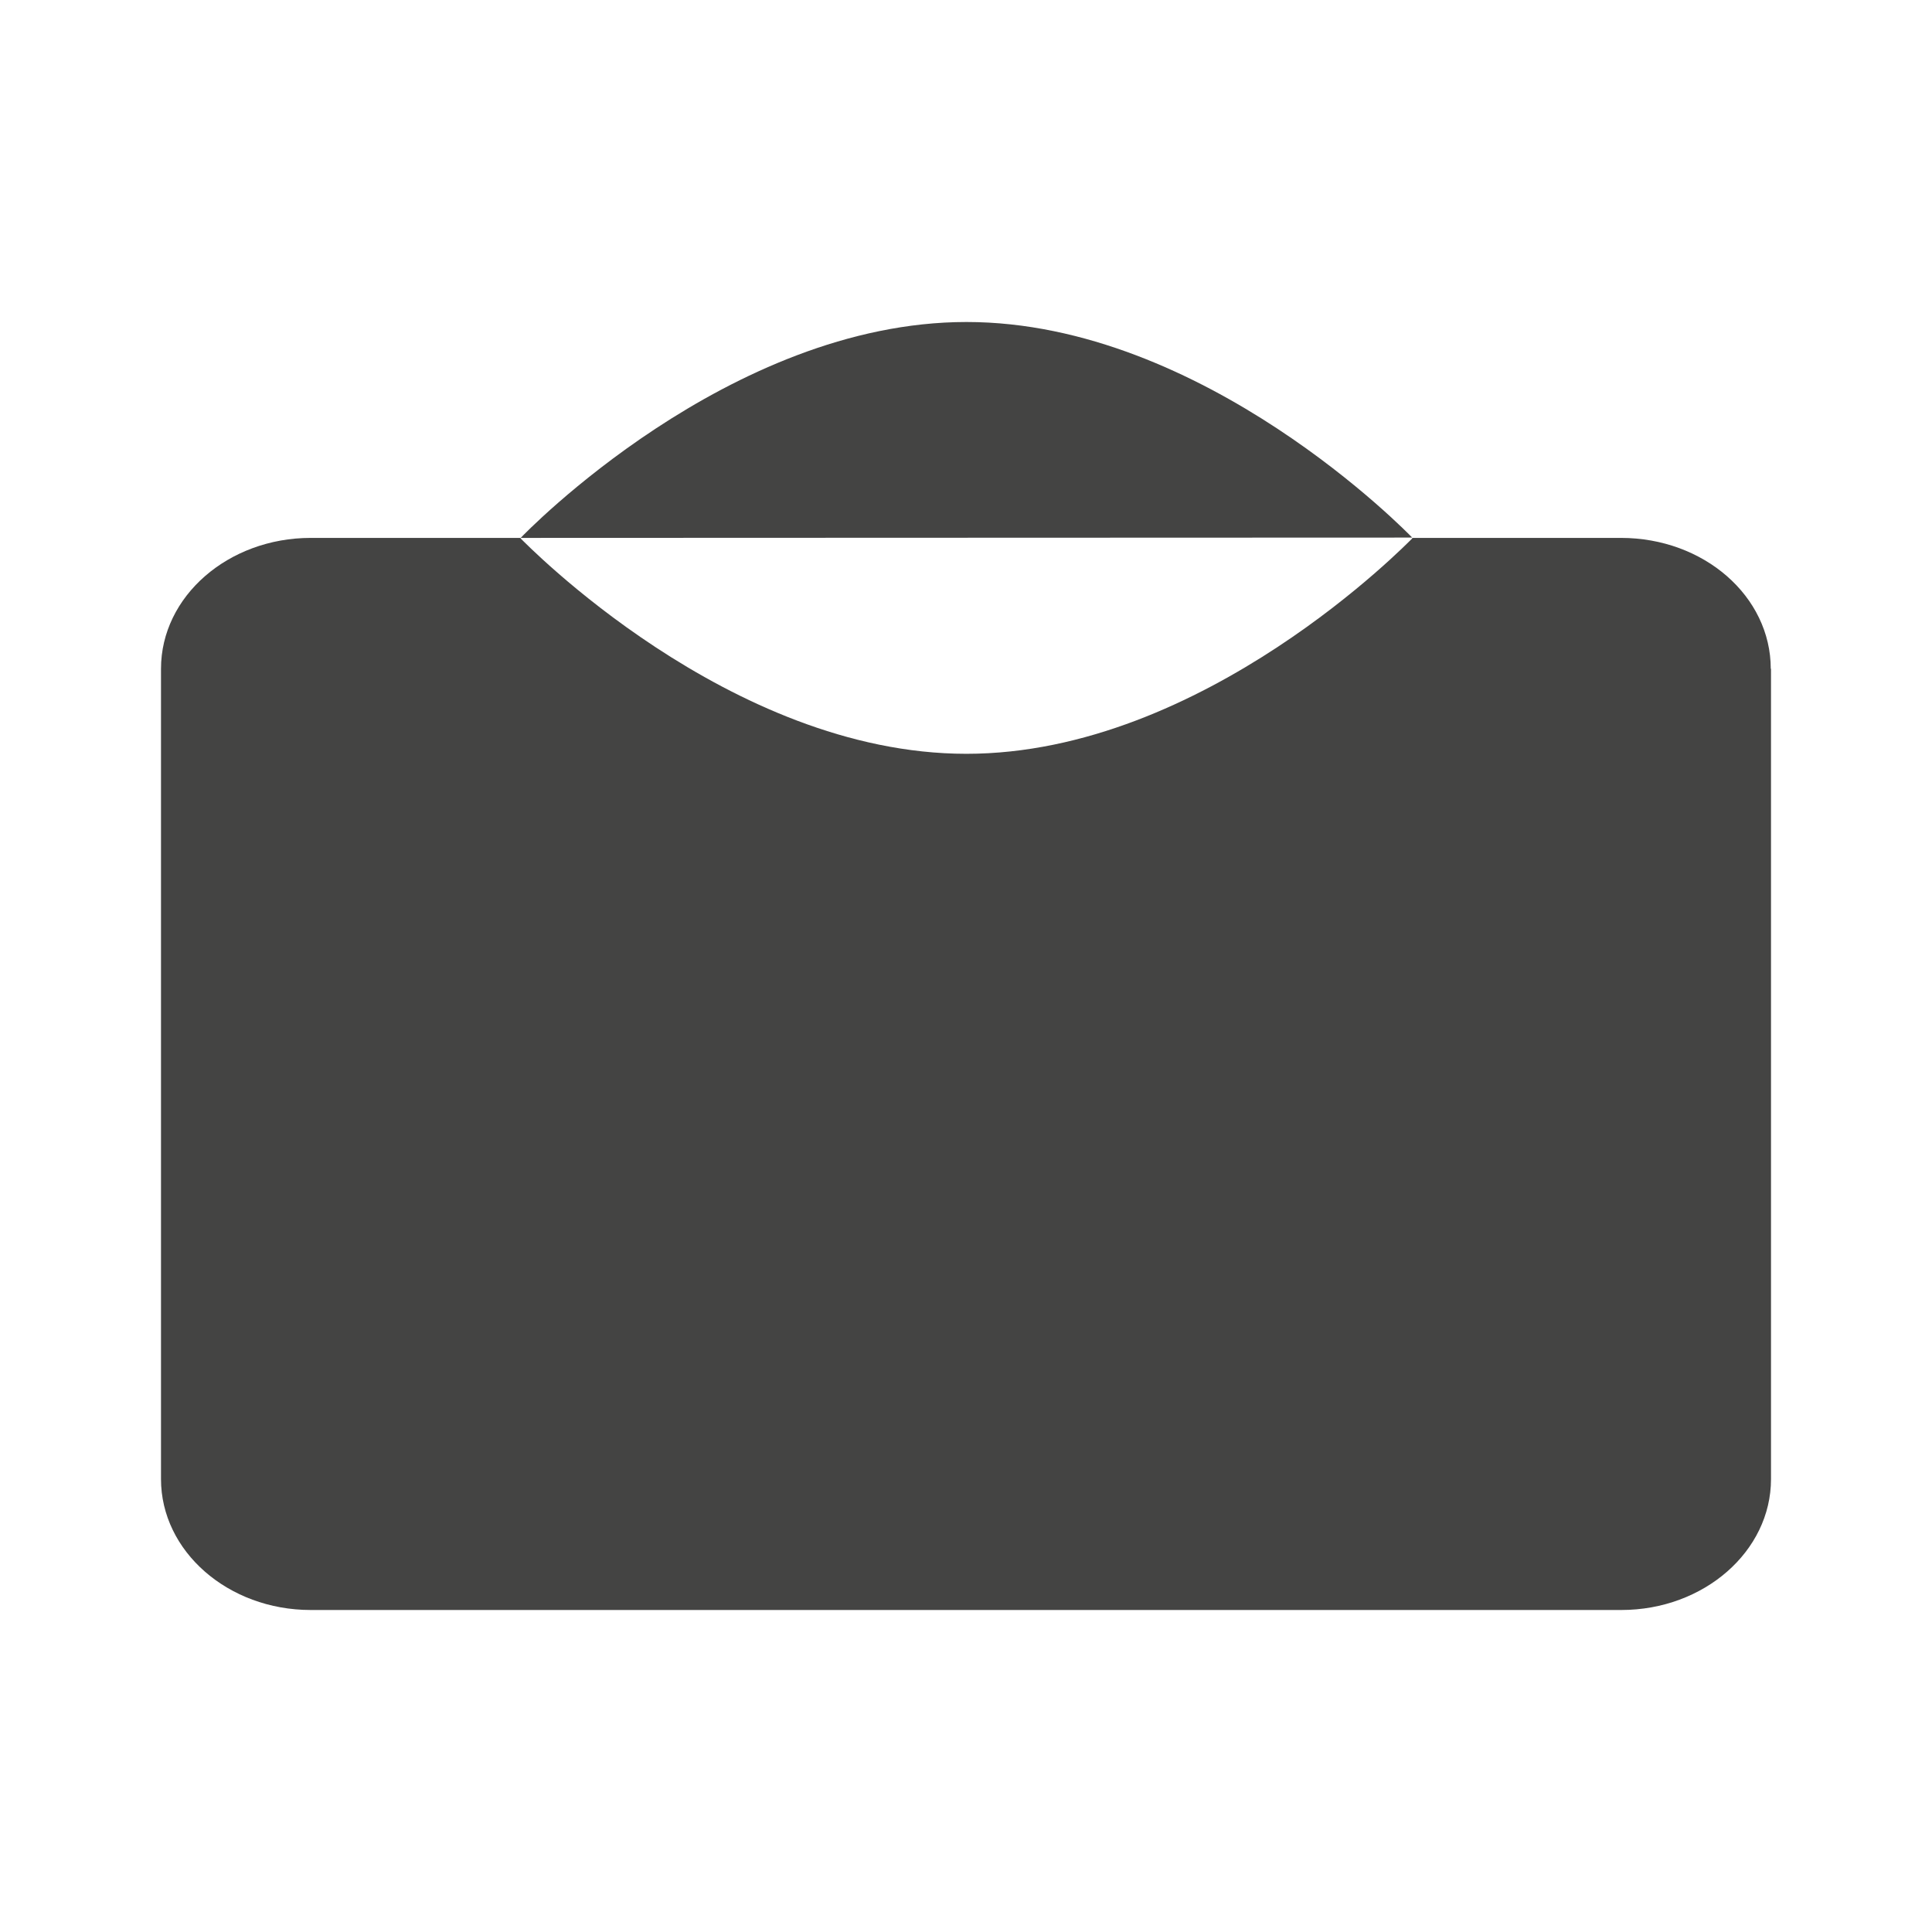
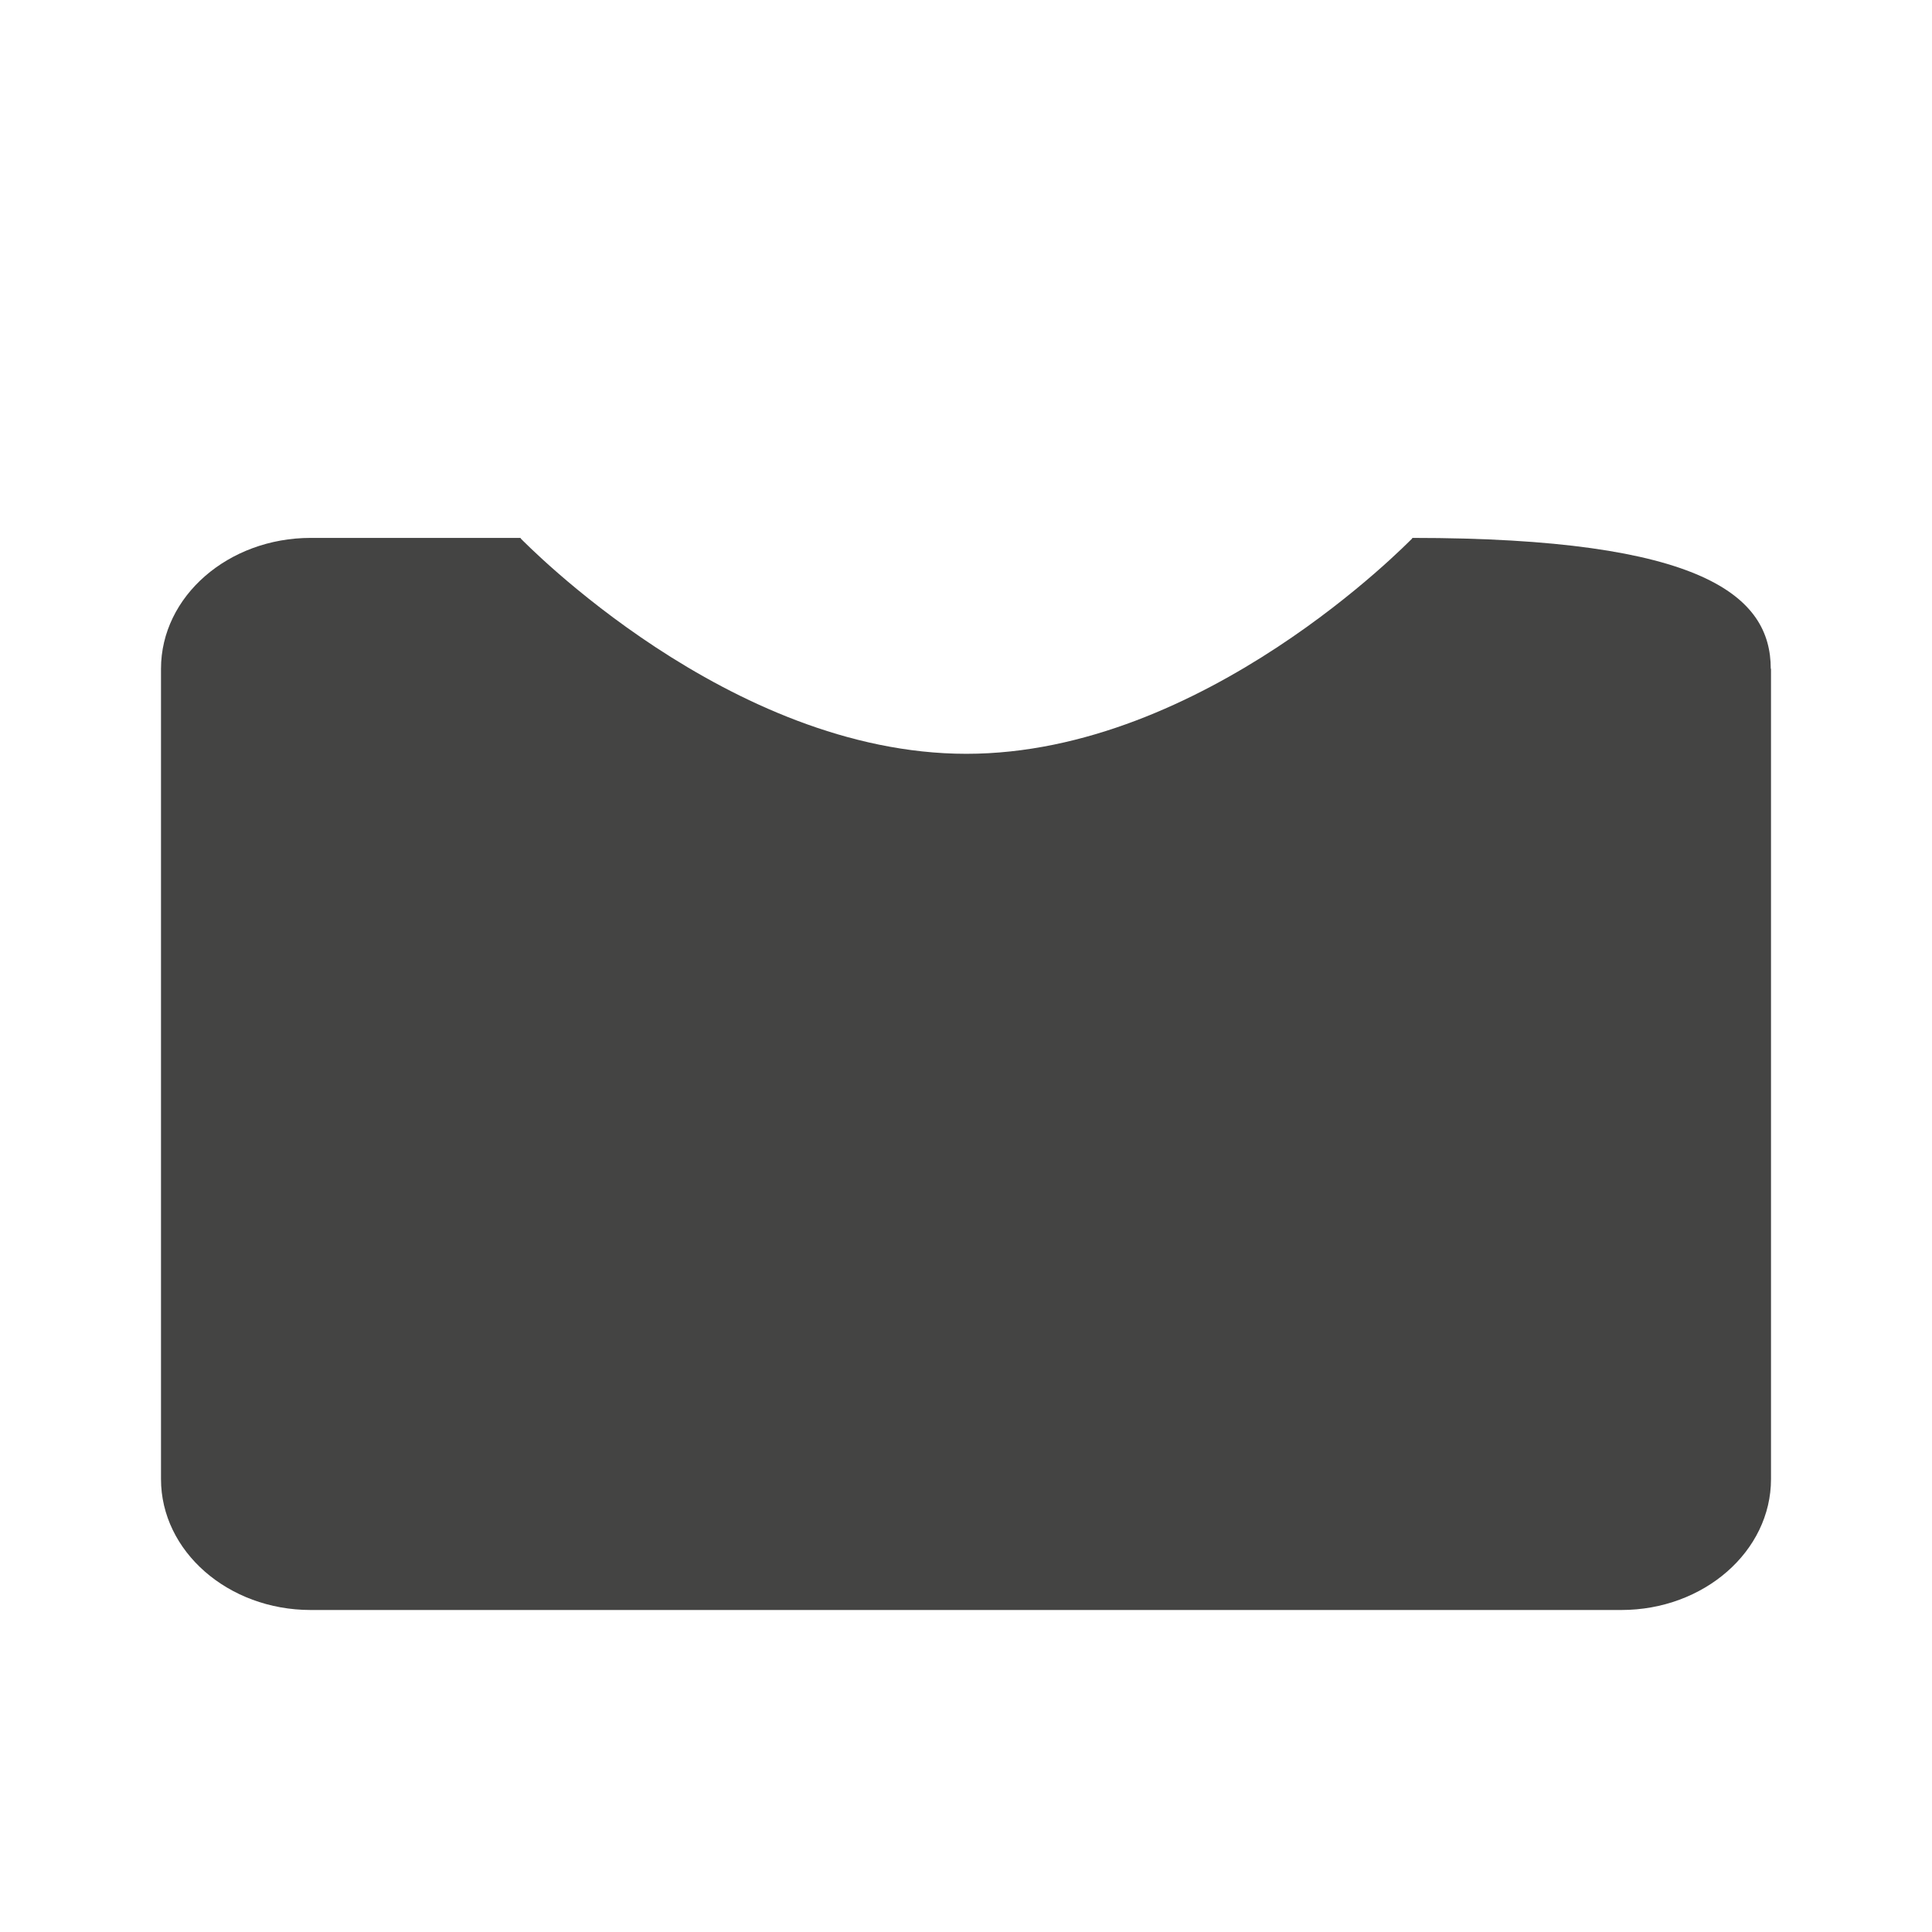
<svg xmlns="http://www.w3.org/2000/svg" width="24" height="24" viewBox="0 0 24 24" fill="none">
-   <path d="M22 8.308V18.374C22 19.27 21.167 20 20.14 20H3.86C2.833 20 2 19.27 2 18.374V8.308C2 7.408 2.836 6.682 3.86 6.682H6.468V6.689C6.51 6.728 9.054 9.364 12.005 9.364C14.957 9.364 17.5 6.728 17.543 6.689V6.682H20.136C21.167 6.682 21.997 7.408 21.997 8.308" fill="#444443" />
-   <path d="M17.543 6.678L6.468 6.682C6.51 6.636 9.054 4 12.006 4C14.957 4 17.501 6.636 17.543 6.678Z" fill="#444443" />
+   <path d="M22 8.308V18.374C22 19.27 21.167 20 20.14 20H3.86C2.833 20 2 19.27 2 18.374V8.308C2 7.408 2.836 6.682 3.86 6.682H6.468V6.689C6.51 6.728 9.054 9.364 12.005 9.364C14.957 9.364 17.5 6.728 17.543 6.689V6.682C21.167 6.682 21.997 7.408 21.997 8.308" fill="#444443" />
</svg>